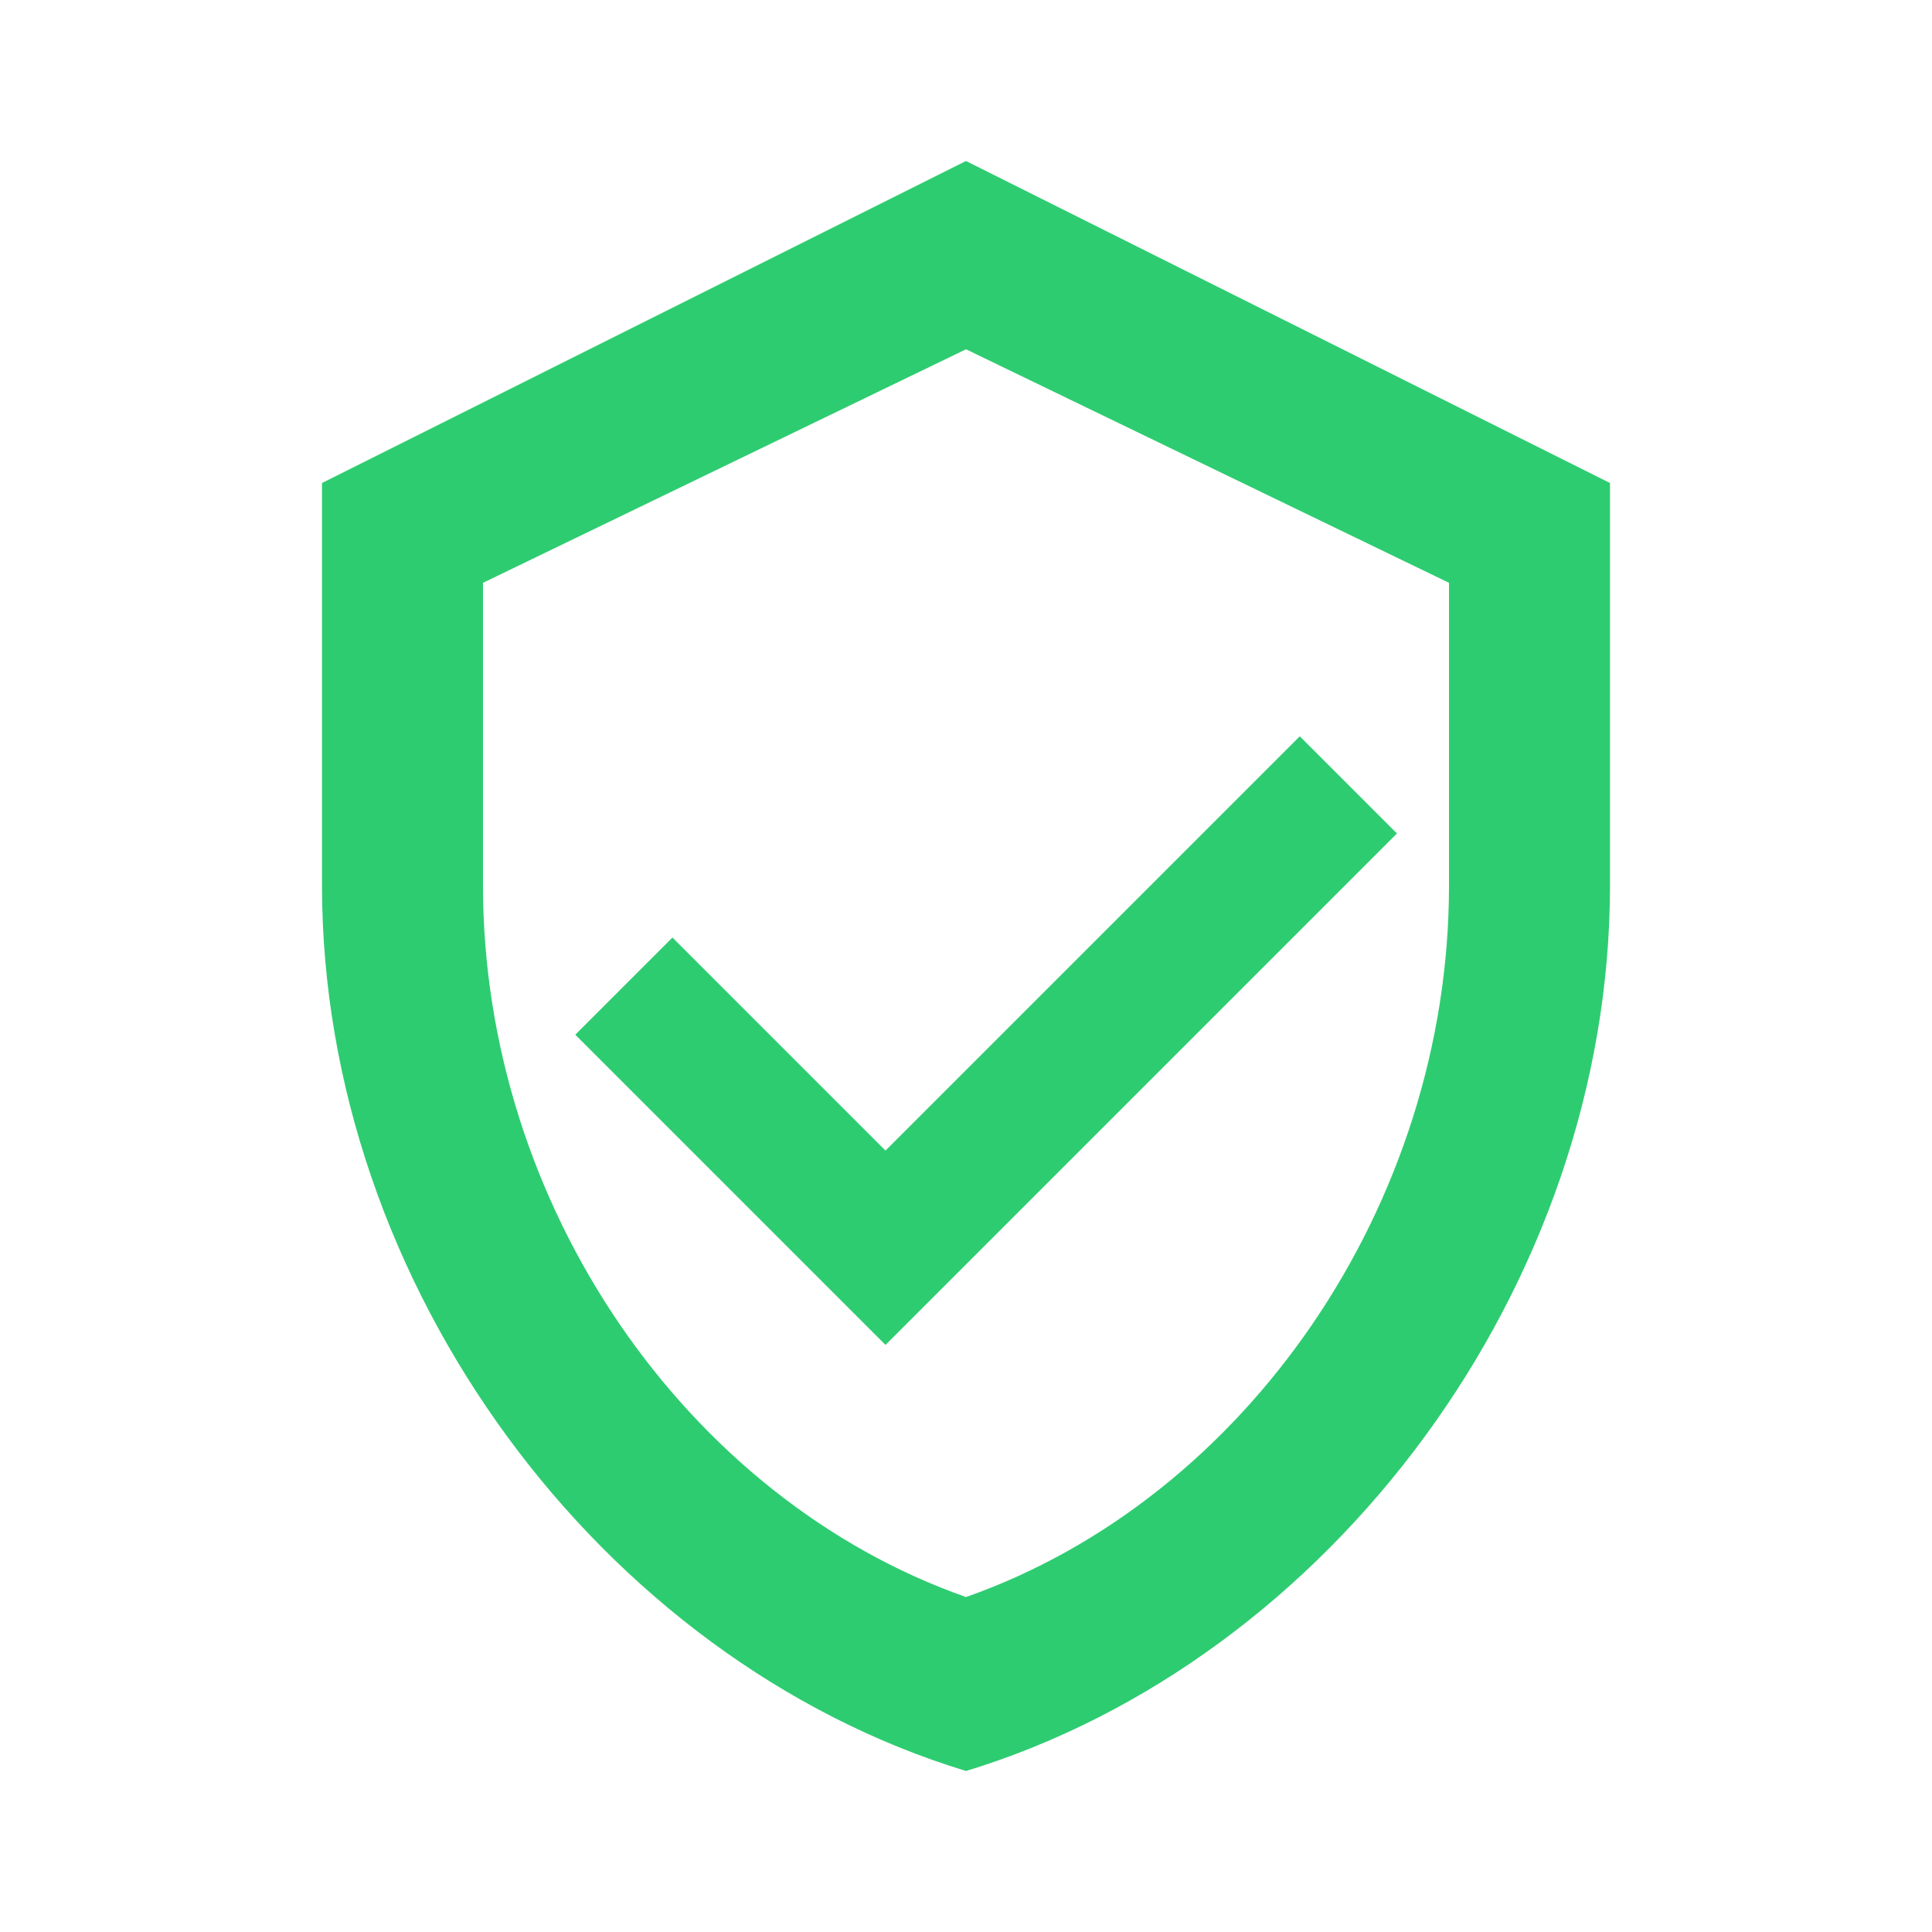
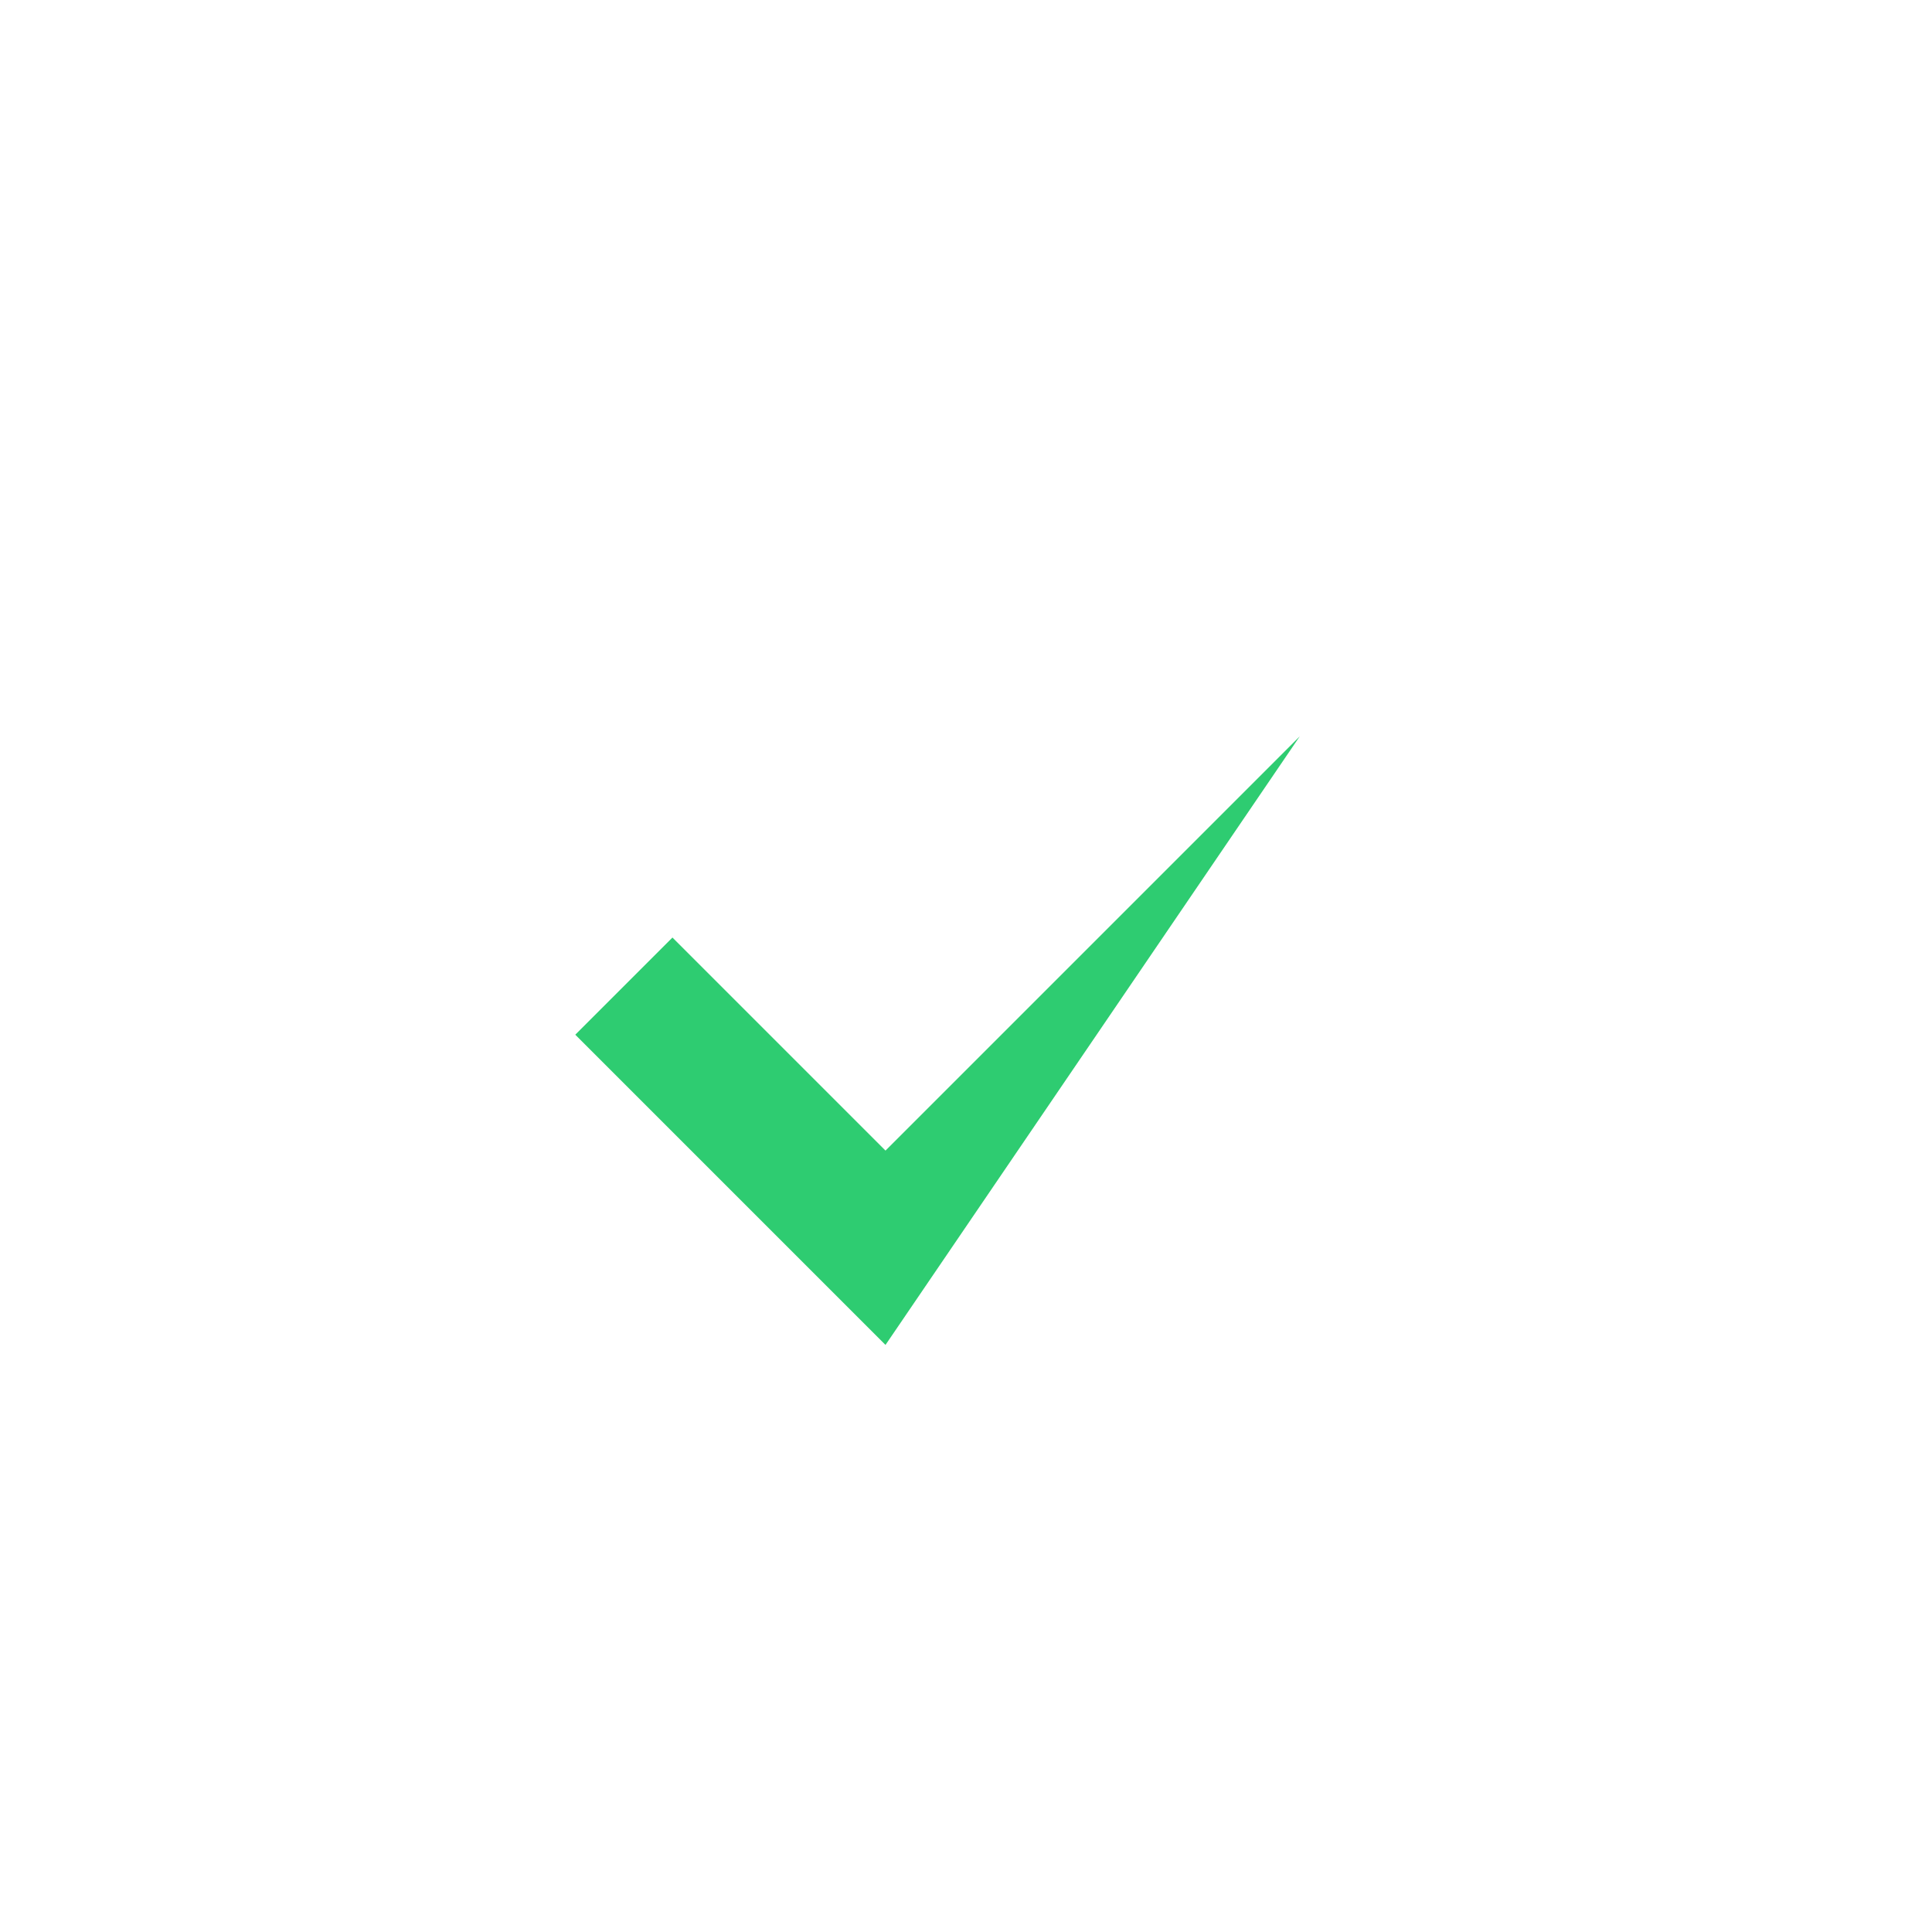
<svg xmlns="http://www.w3.org/2000/svg" width="48" height="48" viewBox="0 0 48 48" fill="none">
-   <path d="M24 4L8 12V22C8 31.941 14.941 41.239 24 44C33.059 41.239 40 31.941 40 22V12L24 4ZM36 22C36 29.941 30.941 37.239 24 39.678C17.059 37.239 12 29.941 12 22V14.48L24 8.678L36 14.48V22Z" fill="#2ECC71" />
-   <path d="M22 28.586L16.707 23.293L14.293 25.707L22 33.414L34.707 20.707L32.293 18.293L22 28.586Z" fill="#2ECC71" />
+   <path d="M22 28.586L16.707 23.293L14.293 25.707L22 33.414L32.293 18.293L22 28.586Z" fill="#2ECC71" />
</svg>